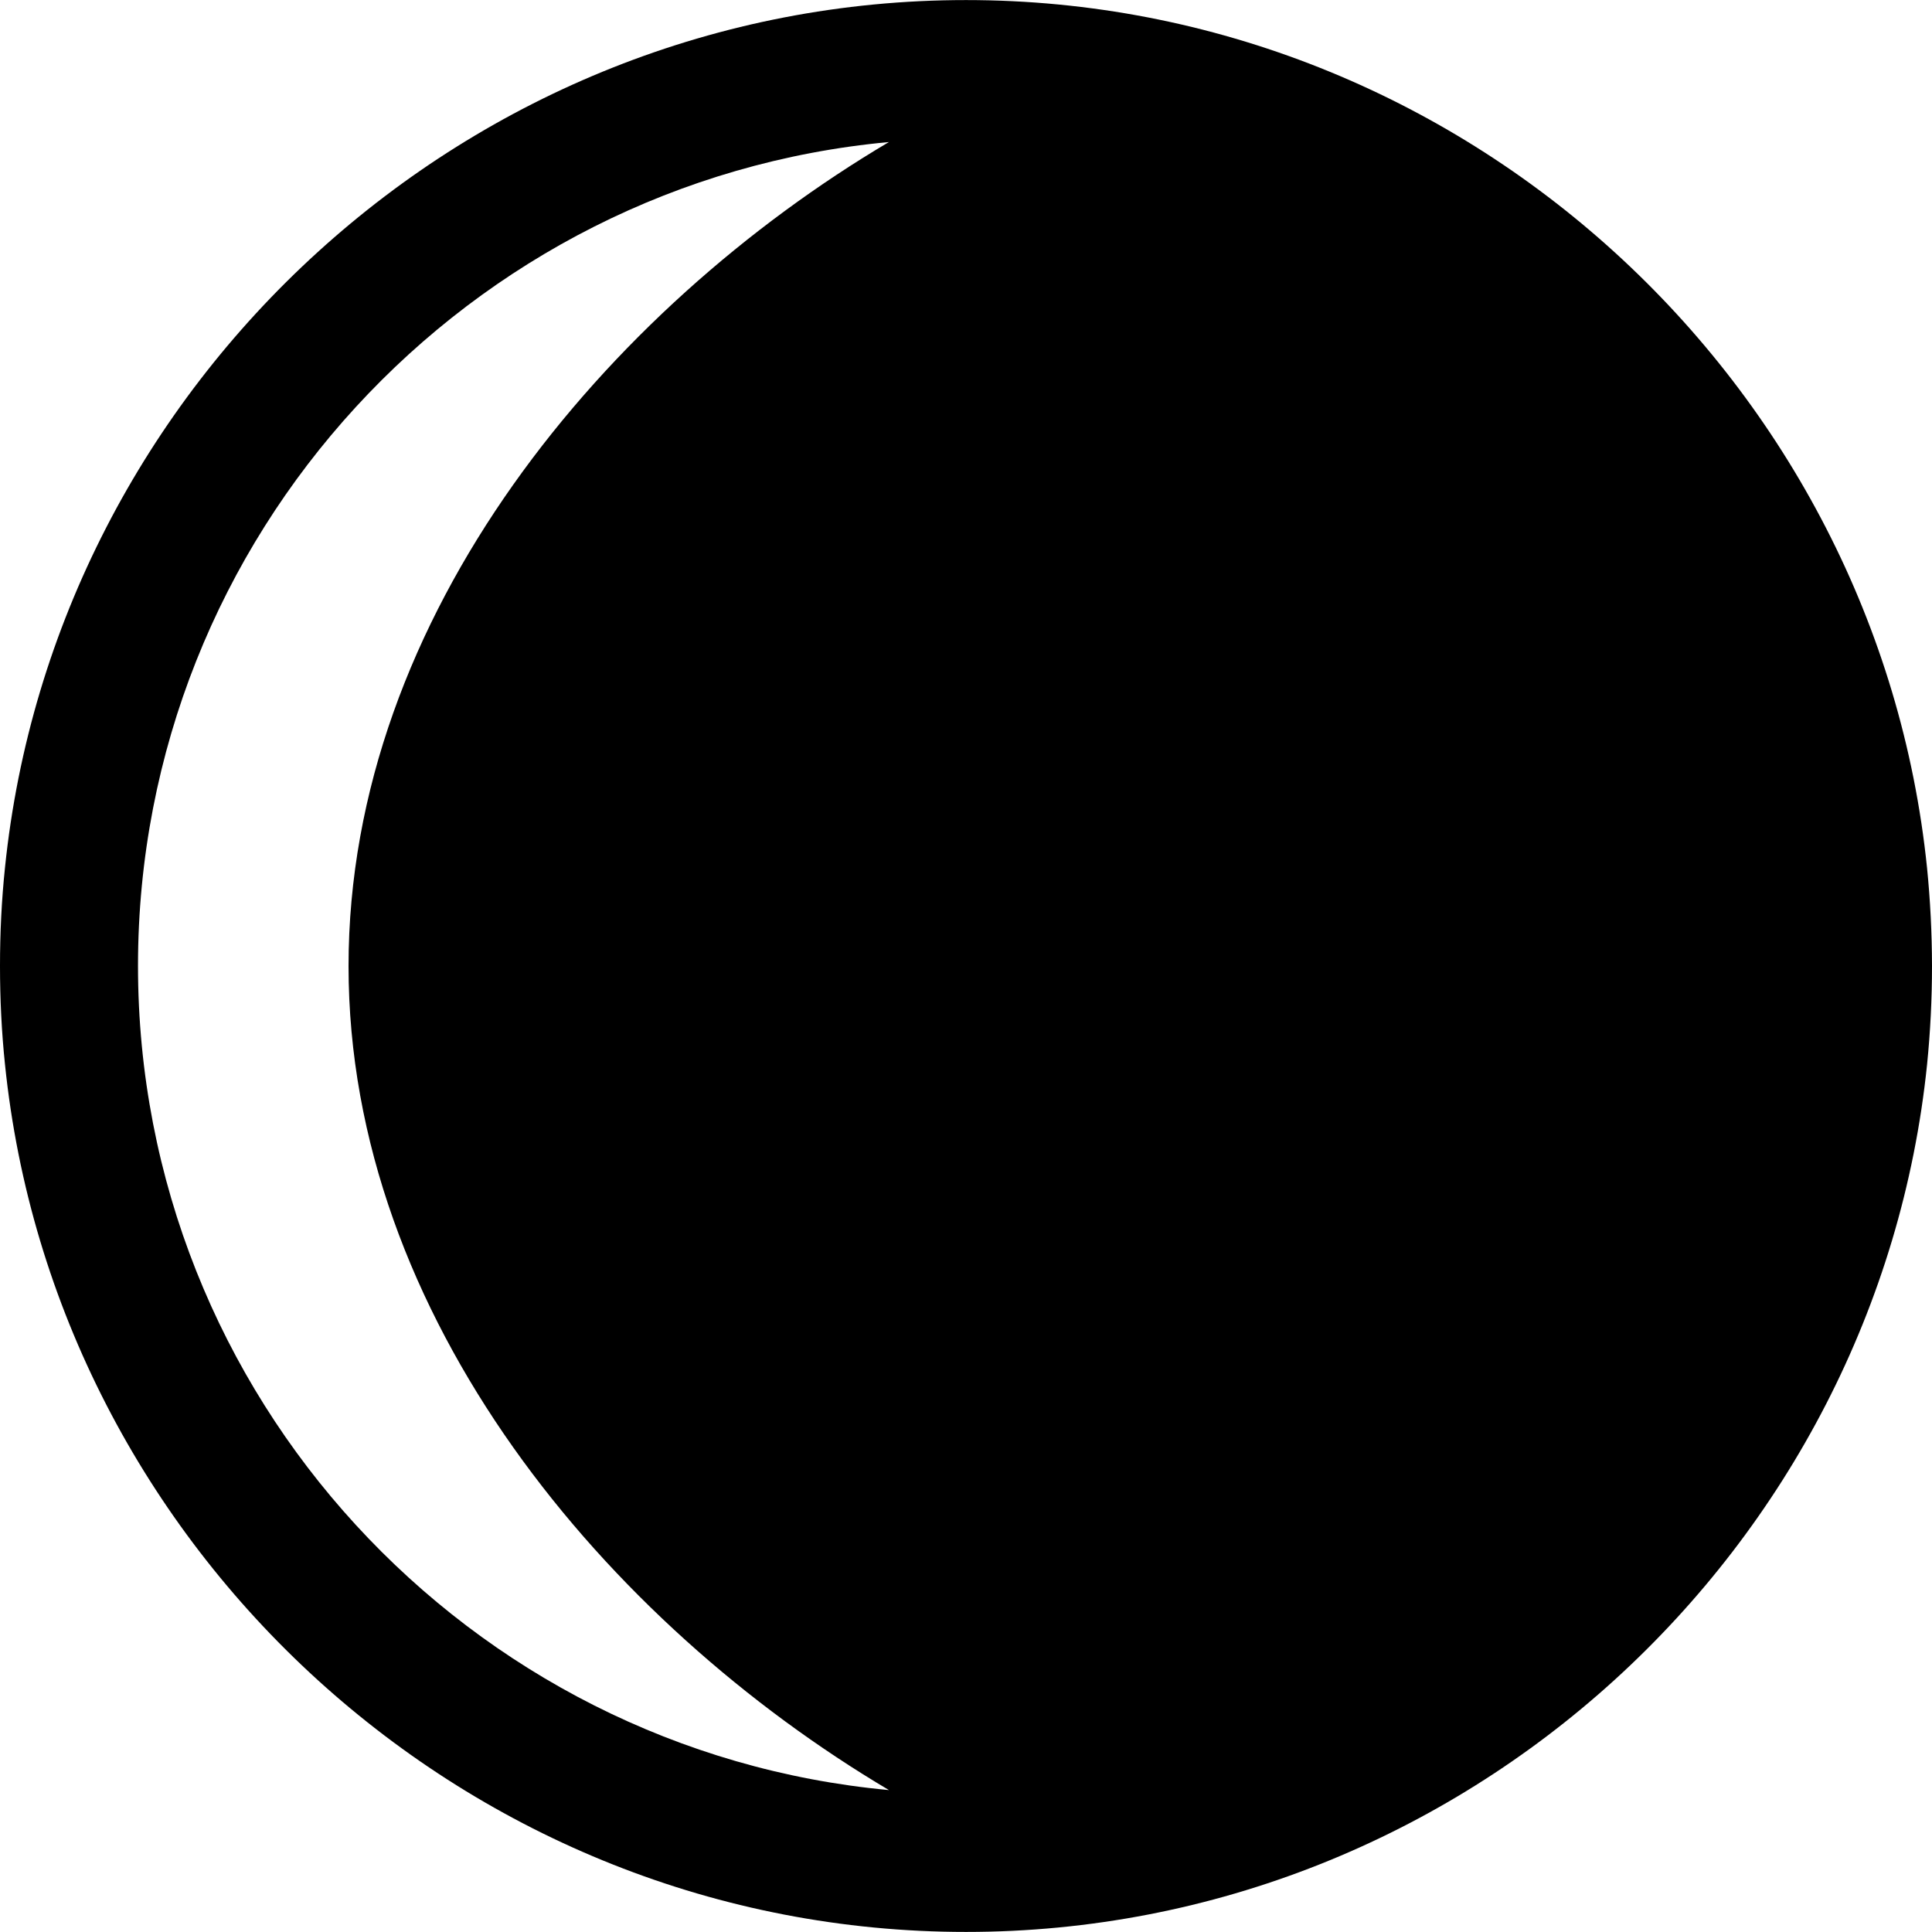
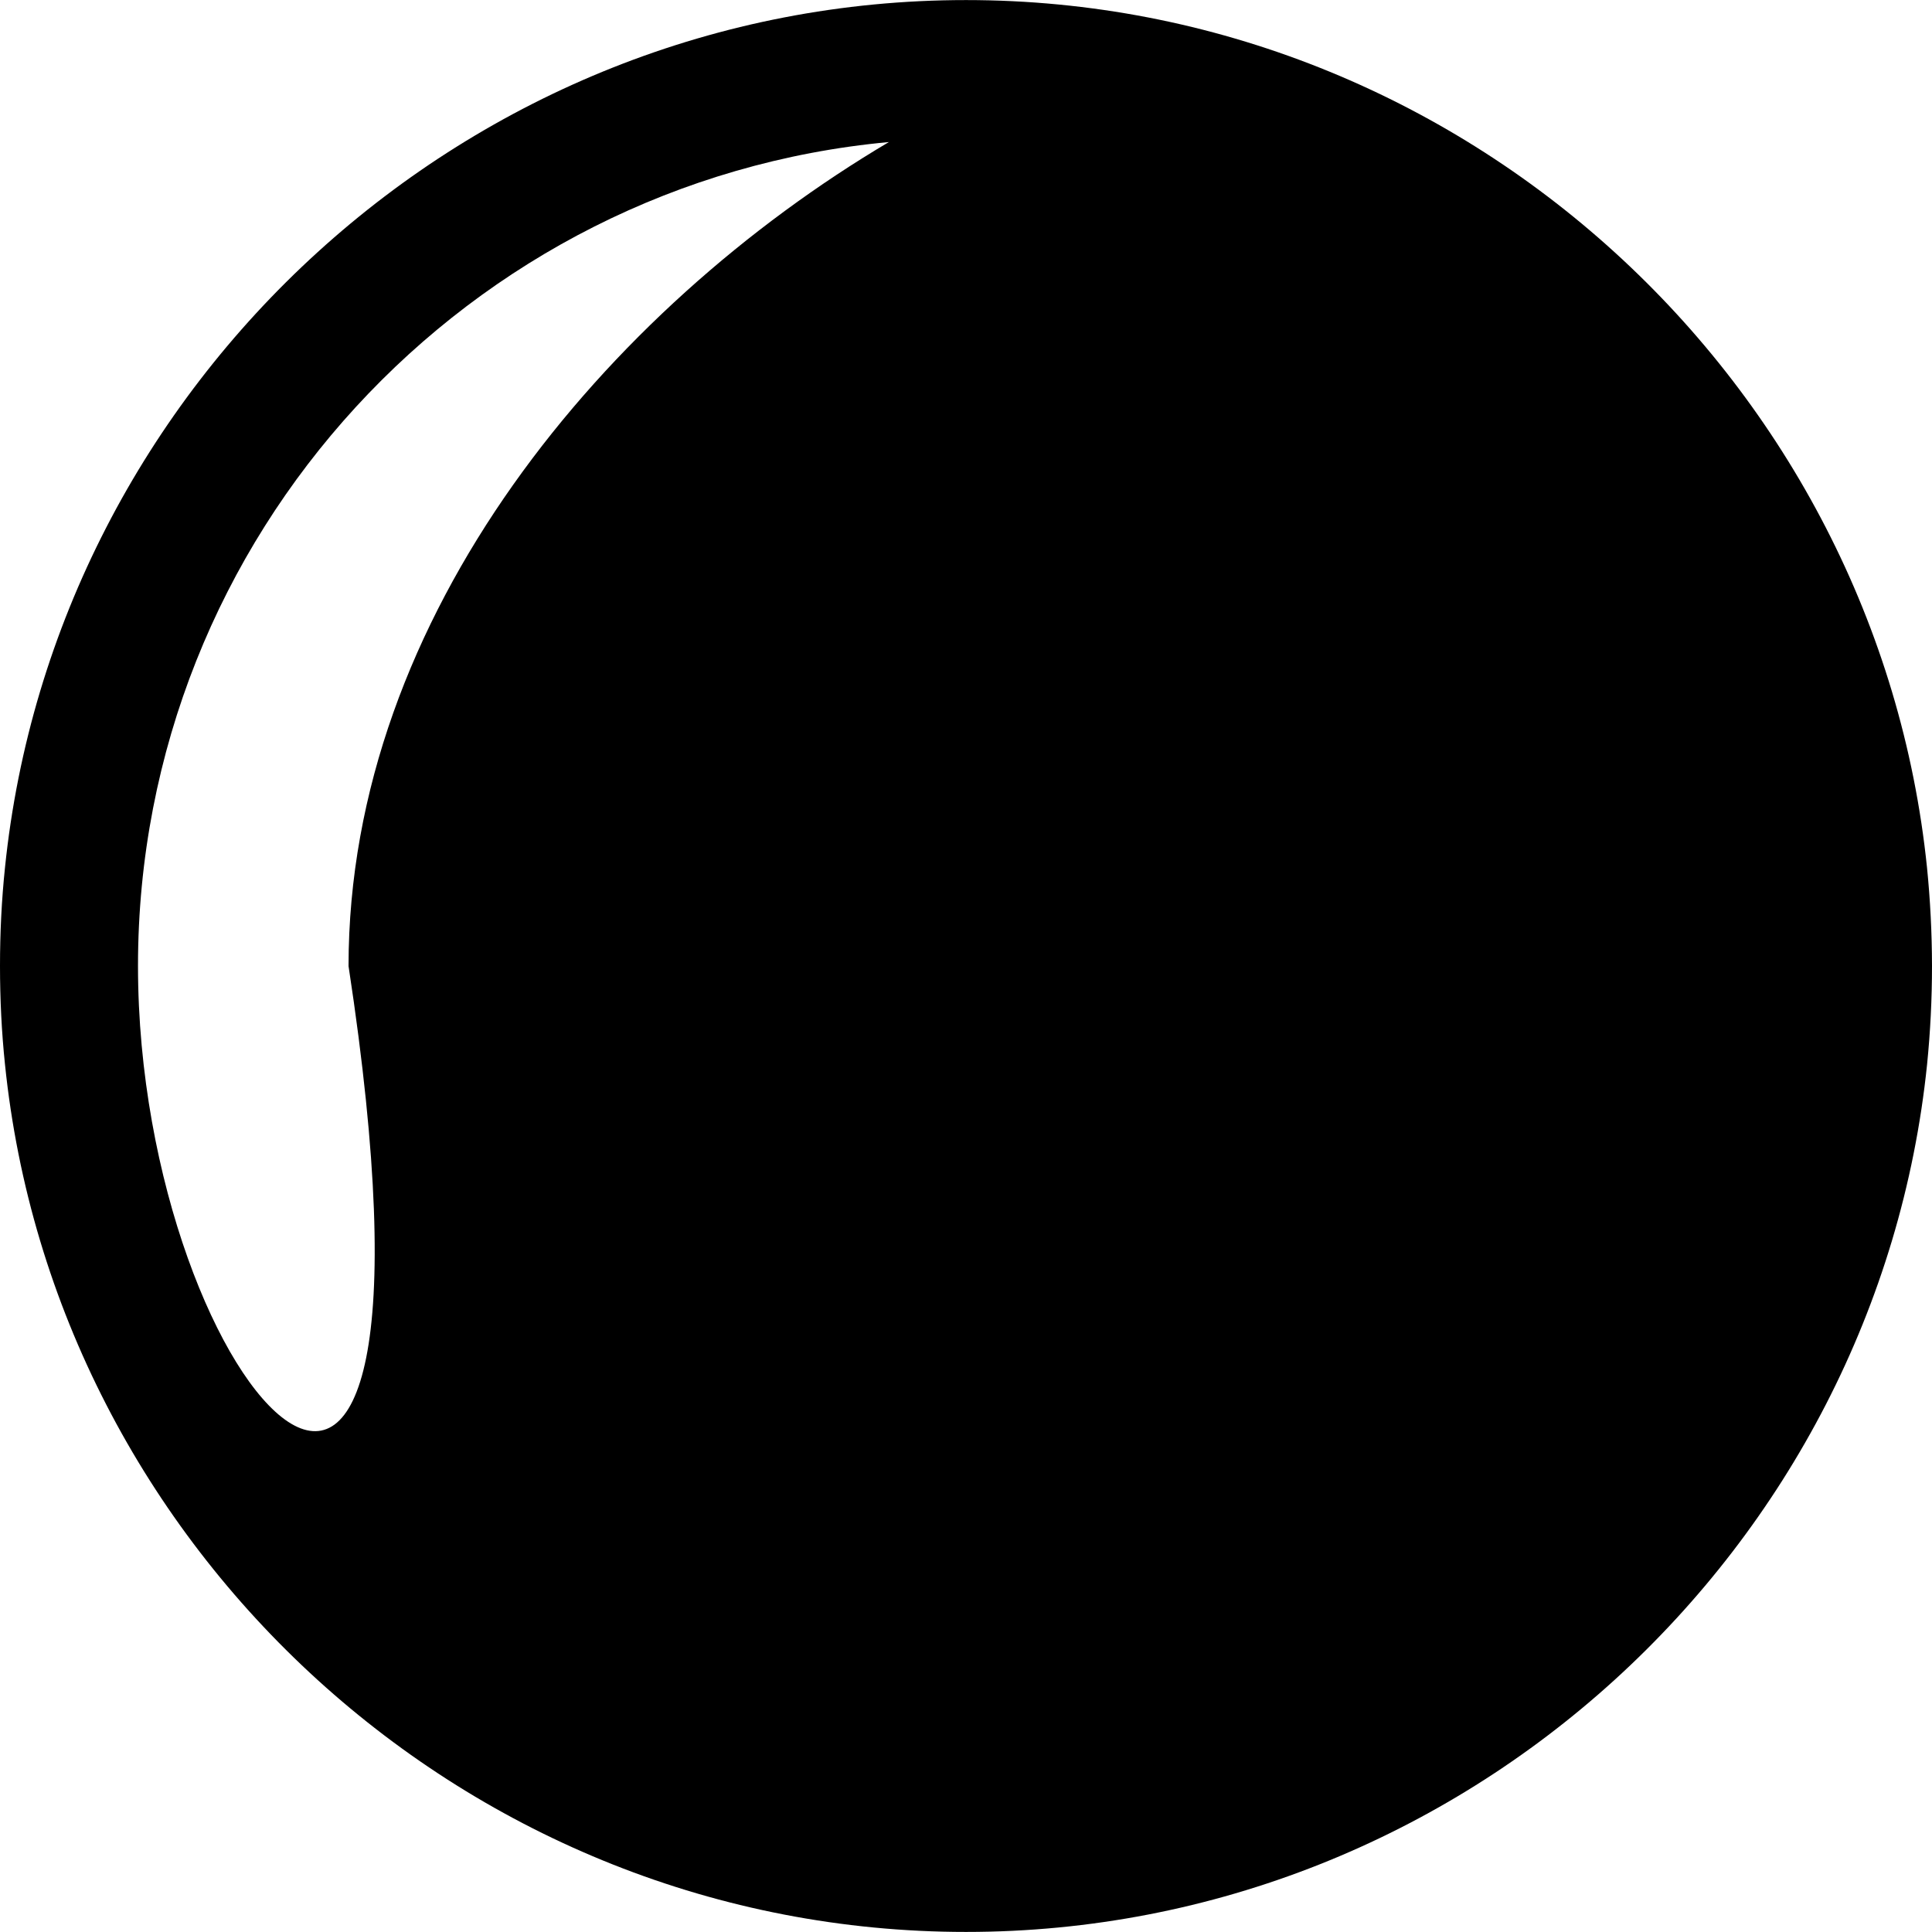
<svg xmlns="http://www.w3.org/2000/svg" fill="#000000" height="800px" width="800px" version="1.1" id="Capa_1" viewBox="0 0 29.107 29.107" xml:space="preserve">
  <g>
    <g id="c152_moon">
-       <path d="M29.032,13.072c-0.75-7.301-6.979-13.071-14.478-13.071c-7.492,0-13.73,5.77-14.479,13.071C0.024,13.56,0,14.054,0,14.551    c0,0.5,0.024,0.996,0.075,1.484c0.749,7.305,6.986,13.071,14.479,13.071c7.499,0,13.729-5.767,14.479-13.071    c0.049-0.488,0.074-0.984,0.074-1.484C29.106,14.054,29.081,13.56,29.032,13.072z M2.079,14.551    c0-6.484,4.977-11.825,11.313-12.411C9.148,4.654,5.251,9.262,5.251,14.555c0,5.292,3.897,9.898,8.142,12.414    C7.056,26.382,2.079,21.039,2.079,14.551z" />
+       <path d="M29.032,13.072c-0.75-7.301-6.979-13.071-14.478-13.071c-7.492,0-13.73,5.77-14.479,13.071C0.024,13.56,0,14.054,0,14.551    c0,0.5,0.024,0.996,0.075,1.484c0.749,7.305,6.986,13.071,14.479,13.071c7.499,0,13.729-5.767,14.479-13.071    c0.049-0.488,0.074-0.984,0.074-1.484C29.106,14.054,29.081,13.56,29.032,13.072z M2.079,14.551    c0-6.484,4.977-11.825,11.313-12.411C9.148,4.654,5.251,9.262,5.251,14.555C7.056,26.382,2.079,21.039,2.079,14.551z" />
    </g>
    <g id="Capa_1_243_">
	</g>
  </g>
</svg>